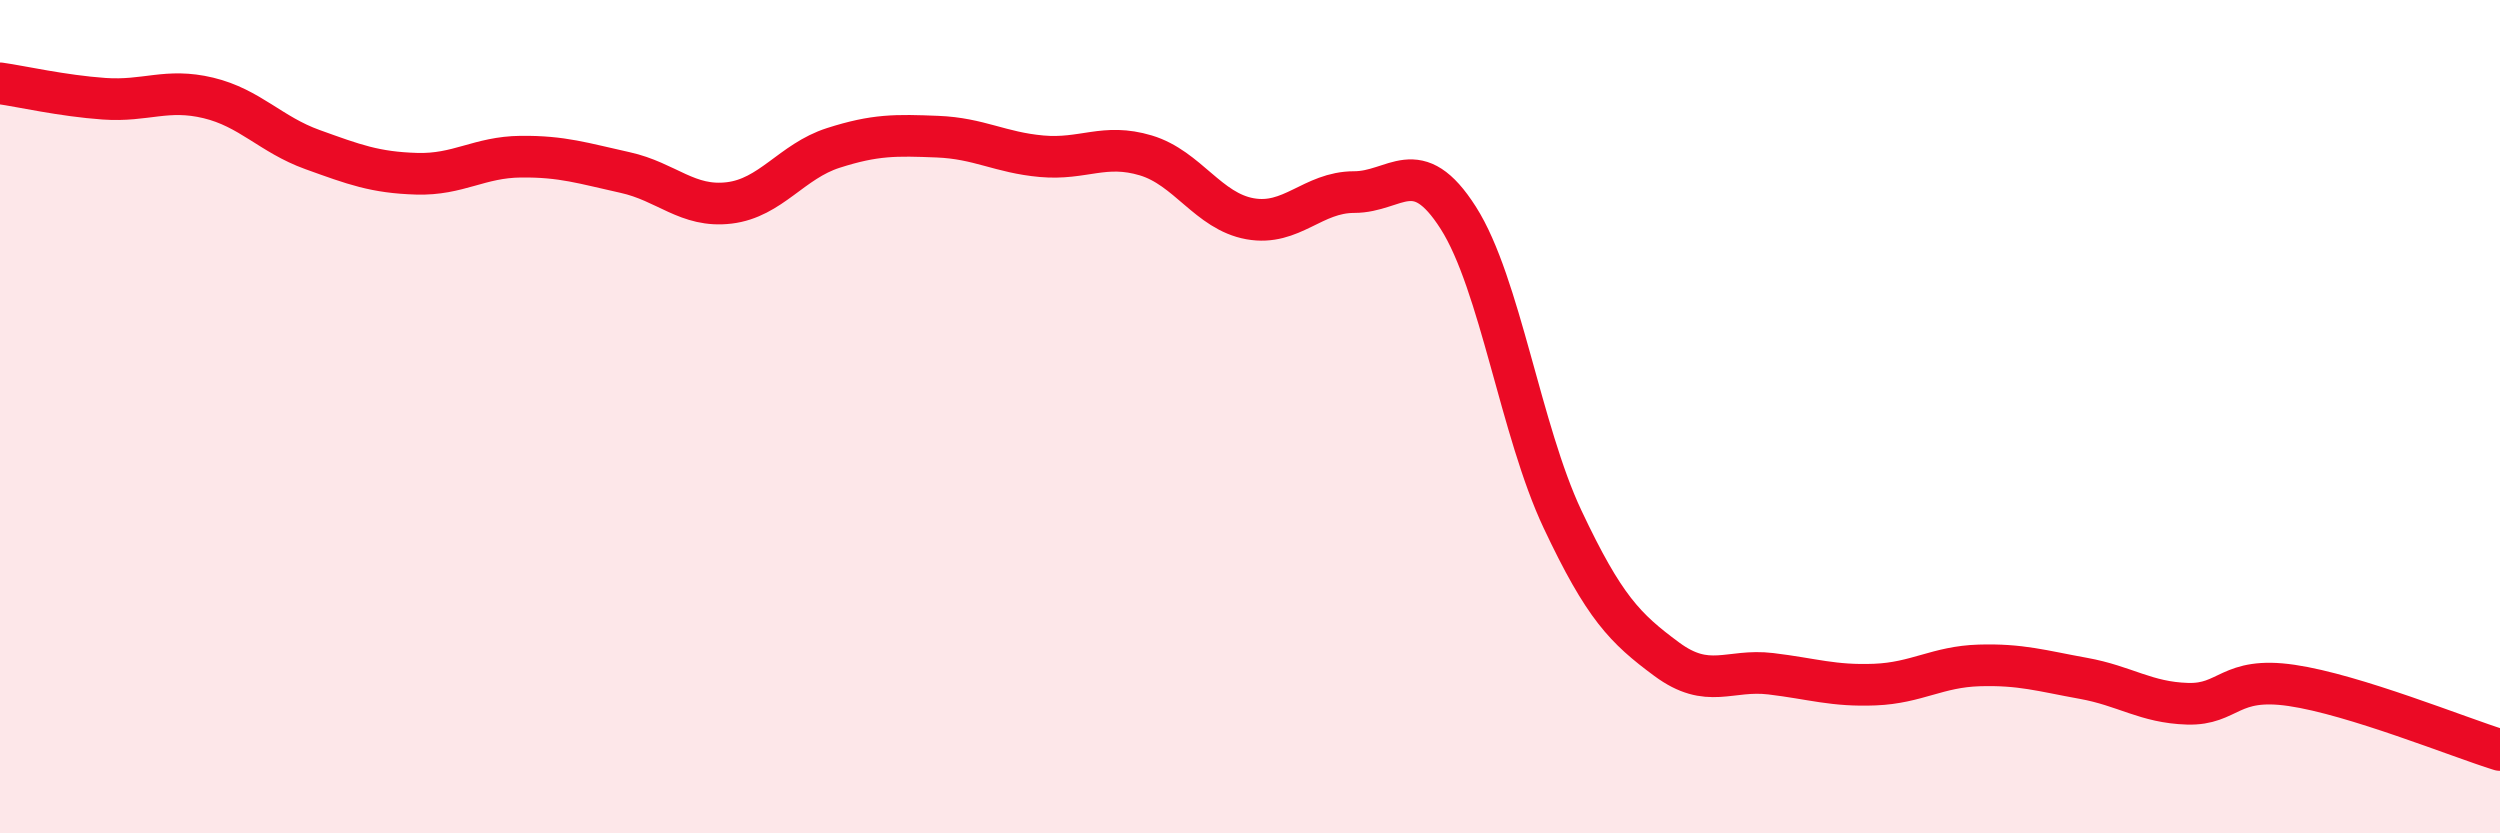
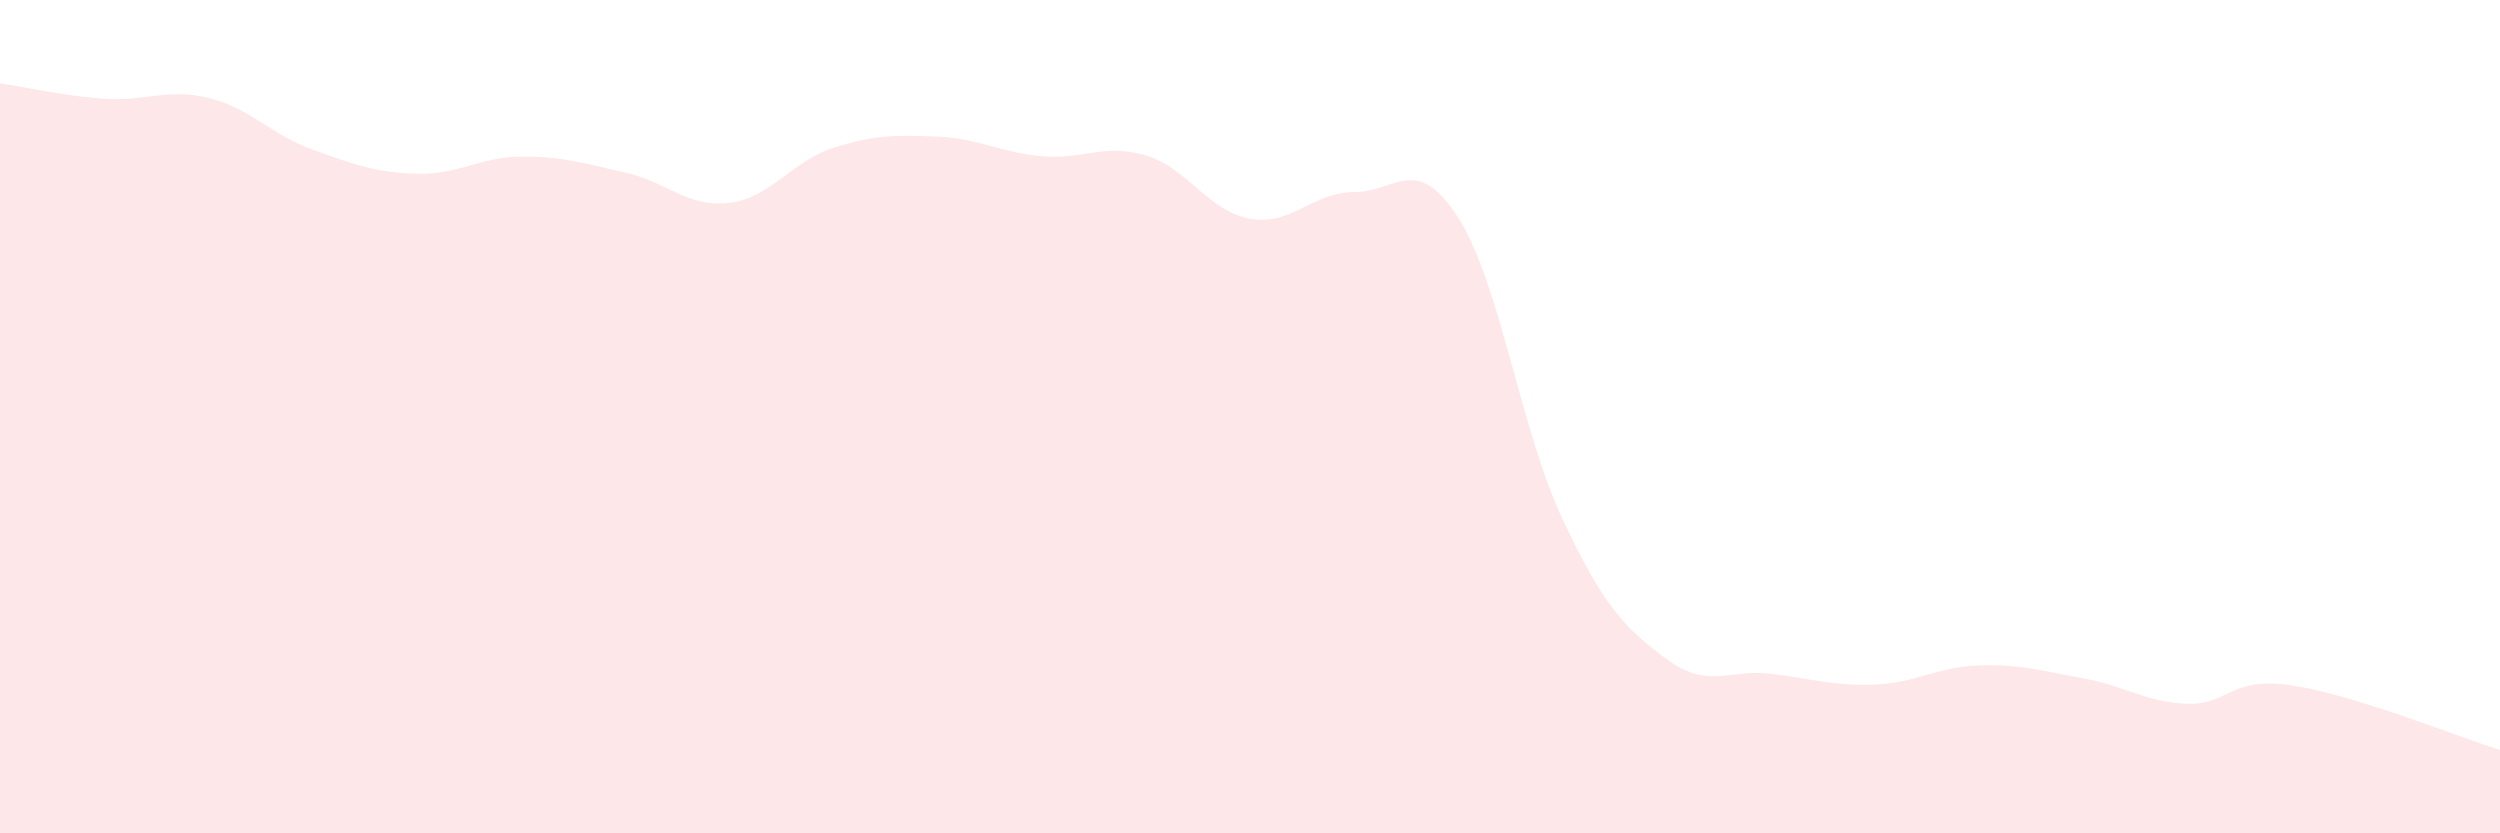
<svg xmlns="http://www.w3.org/2000/svg" width="60" height="20" viewBox="0 0 60 20">
  <path d="M 0,2 C 0.5,2.07 1.5,2.3 2.5,2.37 C 3.5,2.44 4,2.11 5,2.35 C 6,2.59 6.5,3.23 7.5,3.59 C 8.5,3.95 9,4.14 10,4.17 C 11,4.2 11.5,3.77 12.5,3.76 C 13.5,3.75 14,3.92 15,4.14 C 16,4.36 16.5,4.99 17.5,4.87 C 18.5,4.75 19,3.87 20,3.55 C 21,3.23 21.5,3.24 22.5,3.28 C 23.5,3.32 24,3.66 25,3.75 C 26,3.84 26.5,3.43 27.5,3.73 C 28.5,4.03 29,5.07 30,5.25 C 31,5.43 31.5,4.61 32.5,4.61 C 33.5,4.61 34,3.66 35,5.23 C 36,6.8 36.5,10.34 37.5,12.46 C 38.5,14.58 39,15.08 40,15.82 C 41,16.56 41.5,16.05 42.5,16.17 C 43.5,16.29 44,16.47 45,16.43 C 46,16.39 46.5,16 47.5,15.97 C 48.5,15.94 49,16.1 50,16.28 C 51,16.46 51.5,16.86 52.5,16.89 C 53.5,16.92 53.5,16.23 55,16.45 C 56.5,16.67 59,17.69 60,18L60 20L0 20Z" fill="#EB0A25" opacity="0.1" stroke-linecap="round" stroke-linejoin="round" />
-   <path d="M 0,2 C 0.5,2.07 1.5,2.3 2.5,2.37 C 3.5,2.44 4,2.11 5,2.35 C 6,2.59 6.5,3.23 7.5,3.59 C 8.5,3.95 9,4.14 10,4.17 C 11,4.2 11.5,3.77 12.5,3.76 C 13.5,3.75 14,3.92 15,4.14 C 16,4.36 16.5,4.99 17.5,4.87 C 18.5,4.75 19,3.87 20,3.55 C 21,3.23 21.5,3.24 22.5,3.28 C 23.5,3.32 24,3.66 25,3.75 C 26,3.84 26.5,3.43 27.5,3.73 C 28.5,4.03 29,5.07 30,5.25 C 31,5.43 31.5,4.61 32.5,4.61 C 33.5,4.61 34,3.66 35,5.23 C 36,6.8 36.5,10.34 37.5,12.46 C 38.5,14.58 39,15.08 40,15.82 C 41,16.56 41.5,16.05 42.5,16.17 C 43.5,16.29 44,16.47 45,16.43 C 46,16.39 46.5,16 47.5,15.97 C 48.5,15.94 49,16.1 50,16.28 C 51,16.46 51.5,16.86 52.5,16.89 C 53.5,16.92 53.5,16.23 55,16.45 C 56.5,16.67 59,17.69 60,18" stroke="#EB0A25" stroke-width="1" fill="none" stroke-linecap="round" stroke-linejoin="round" />
</svg>